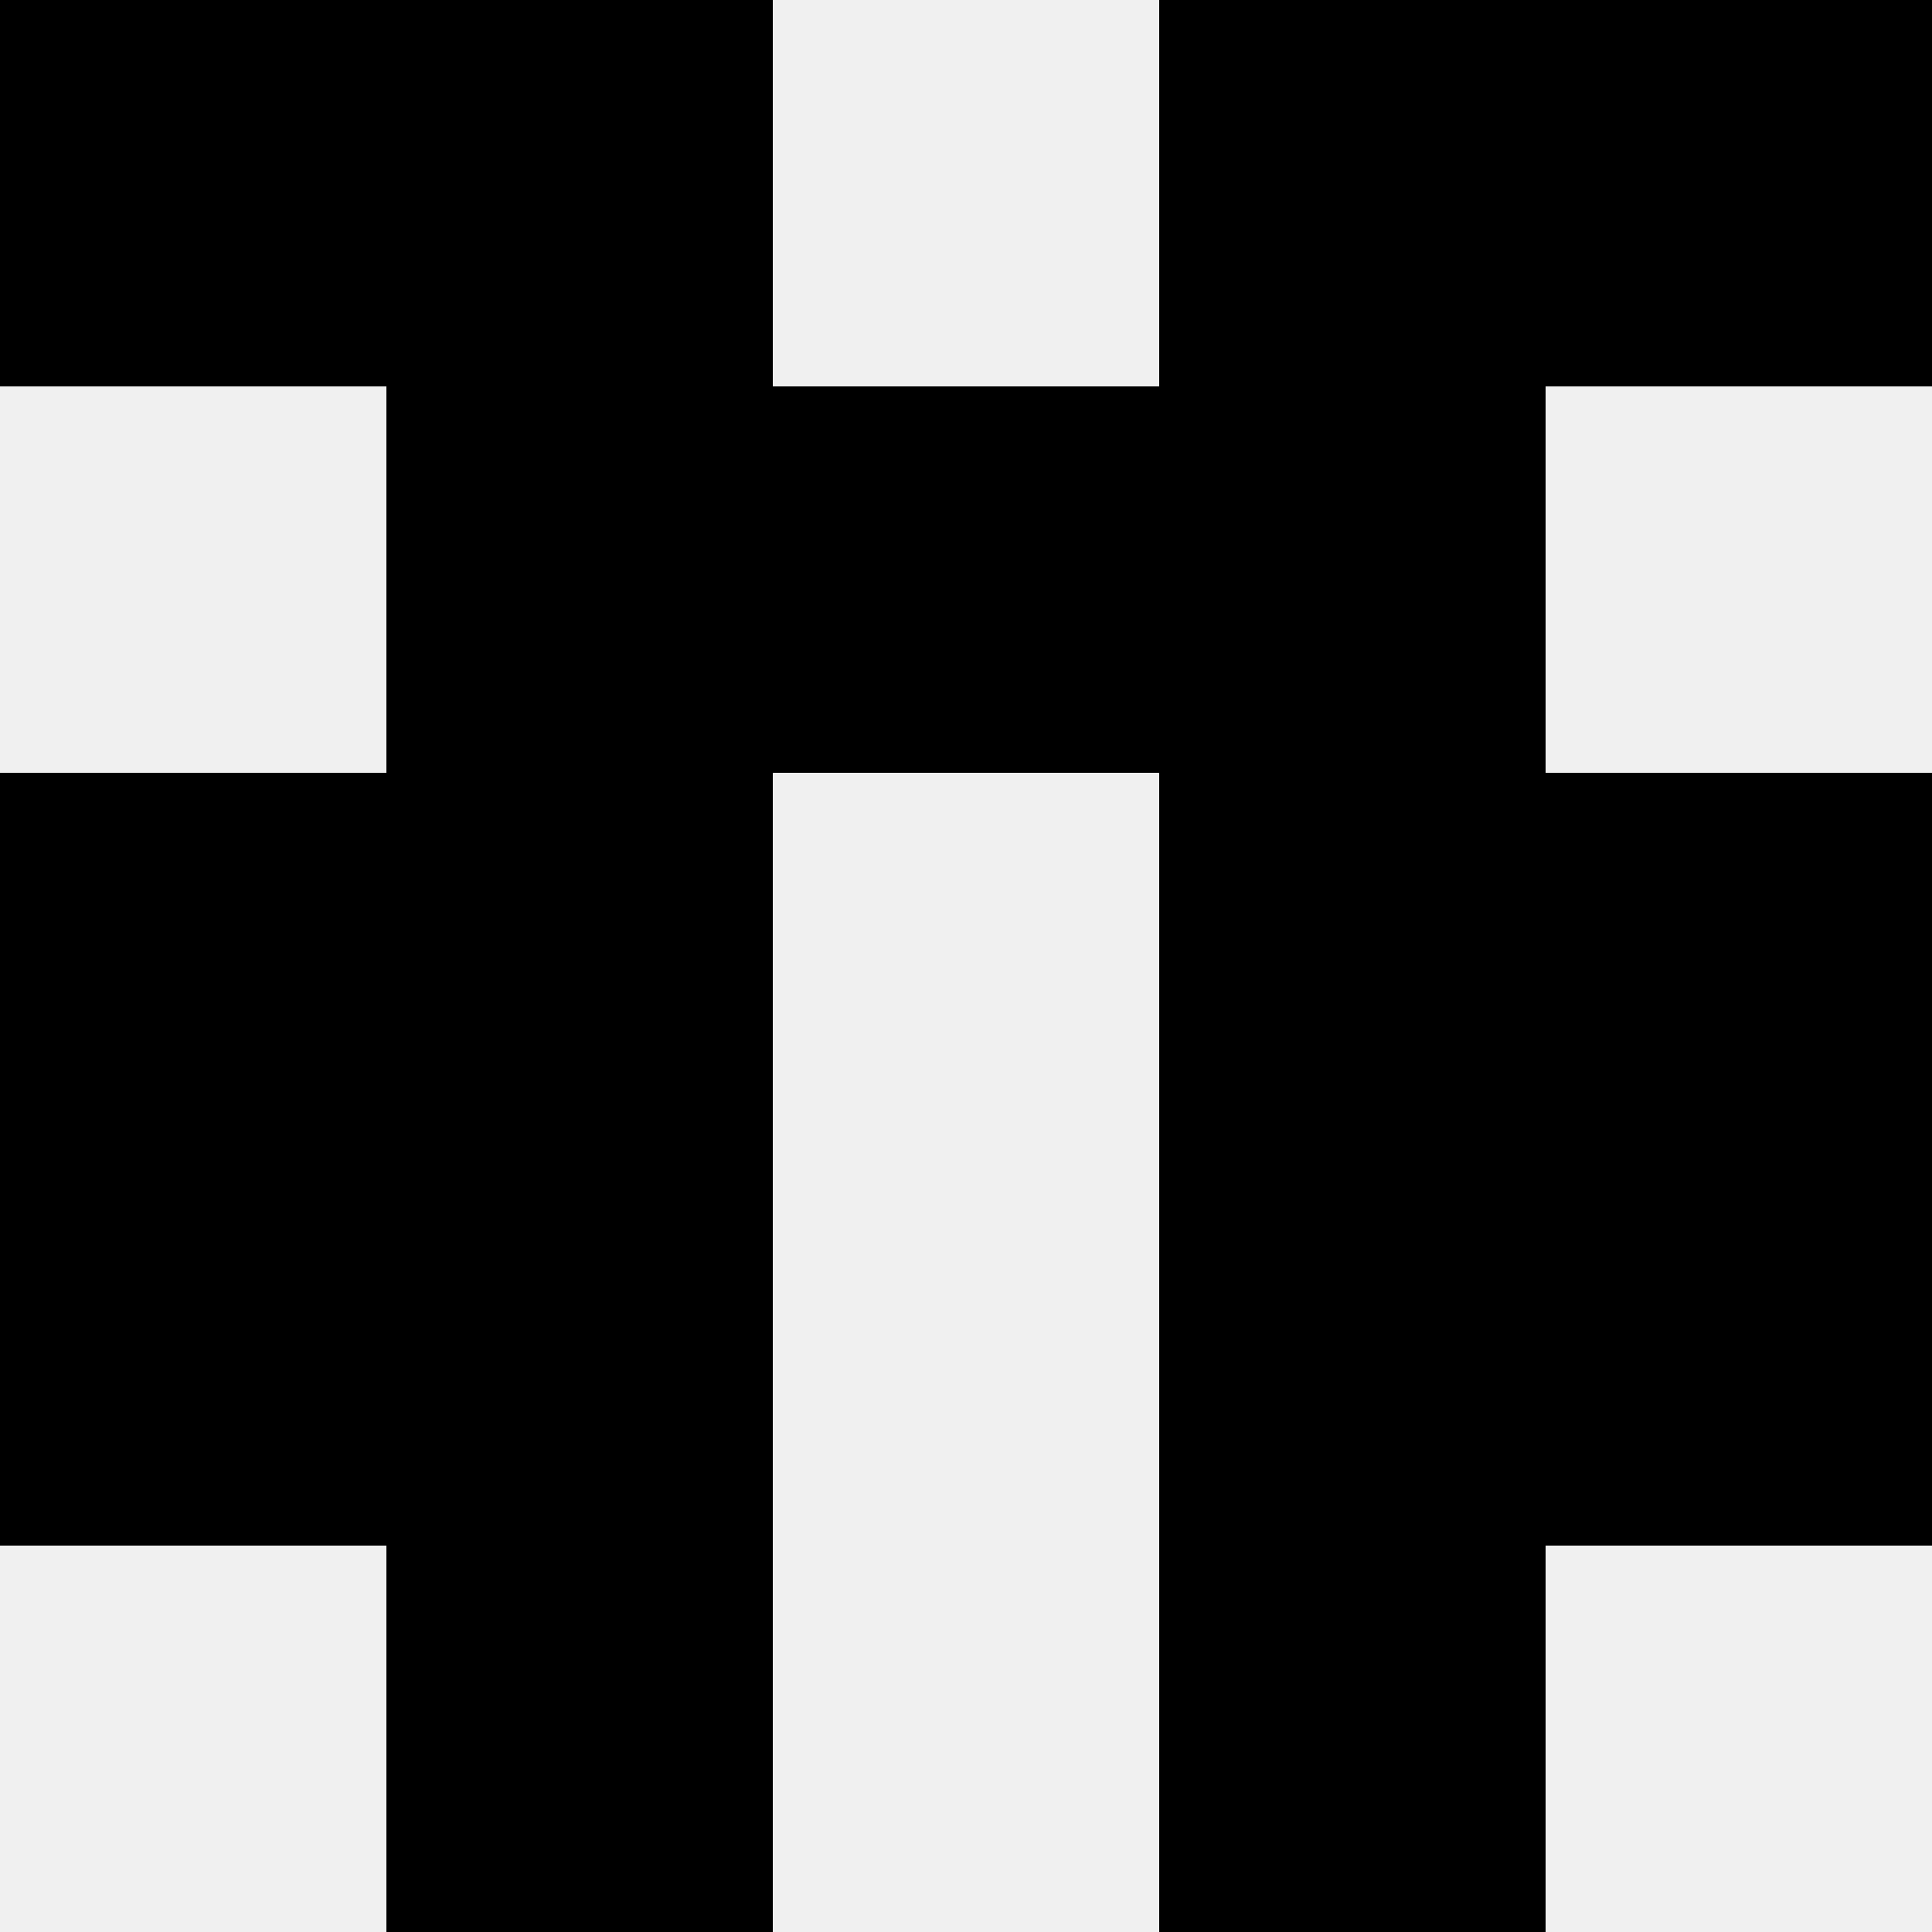
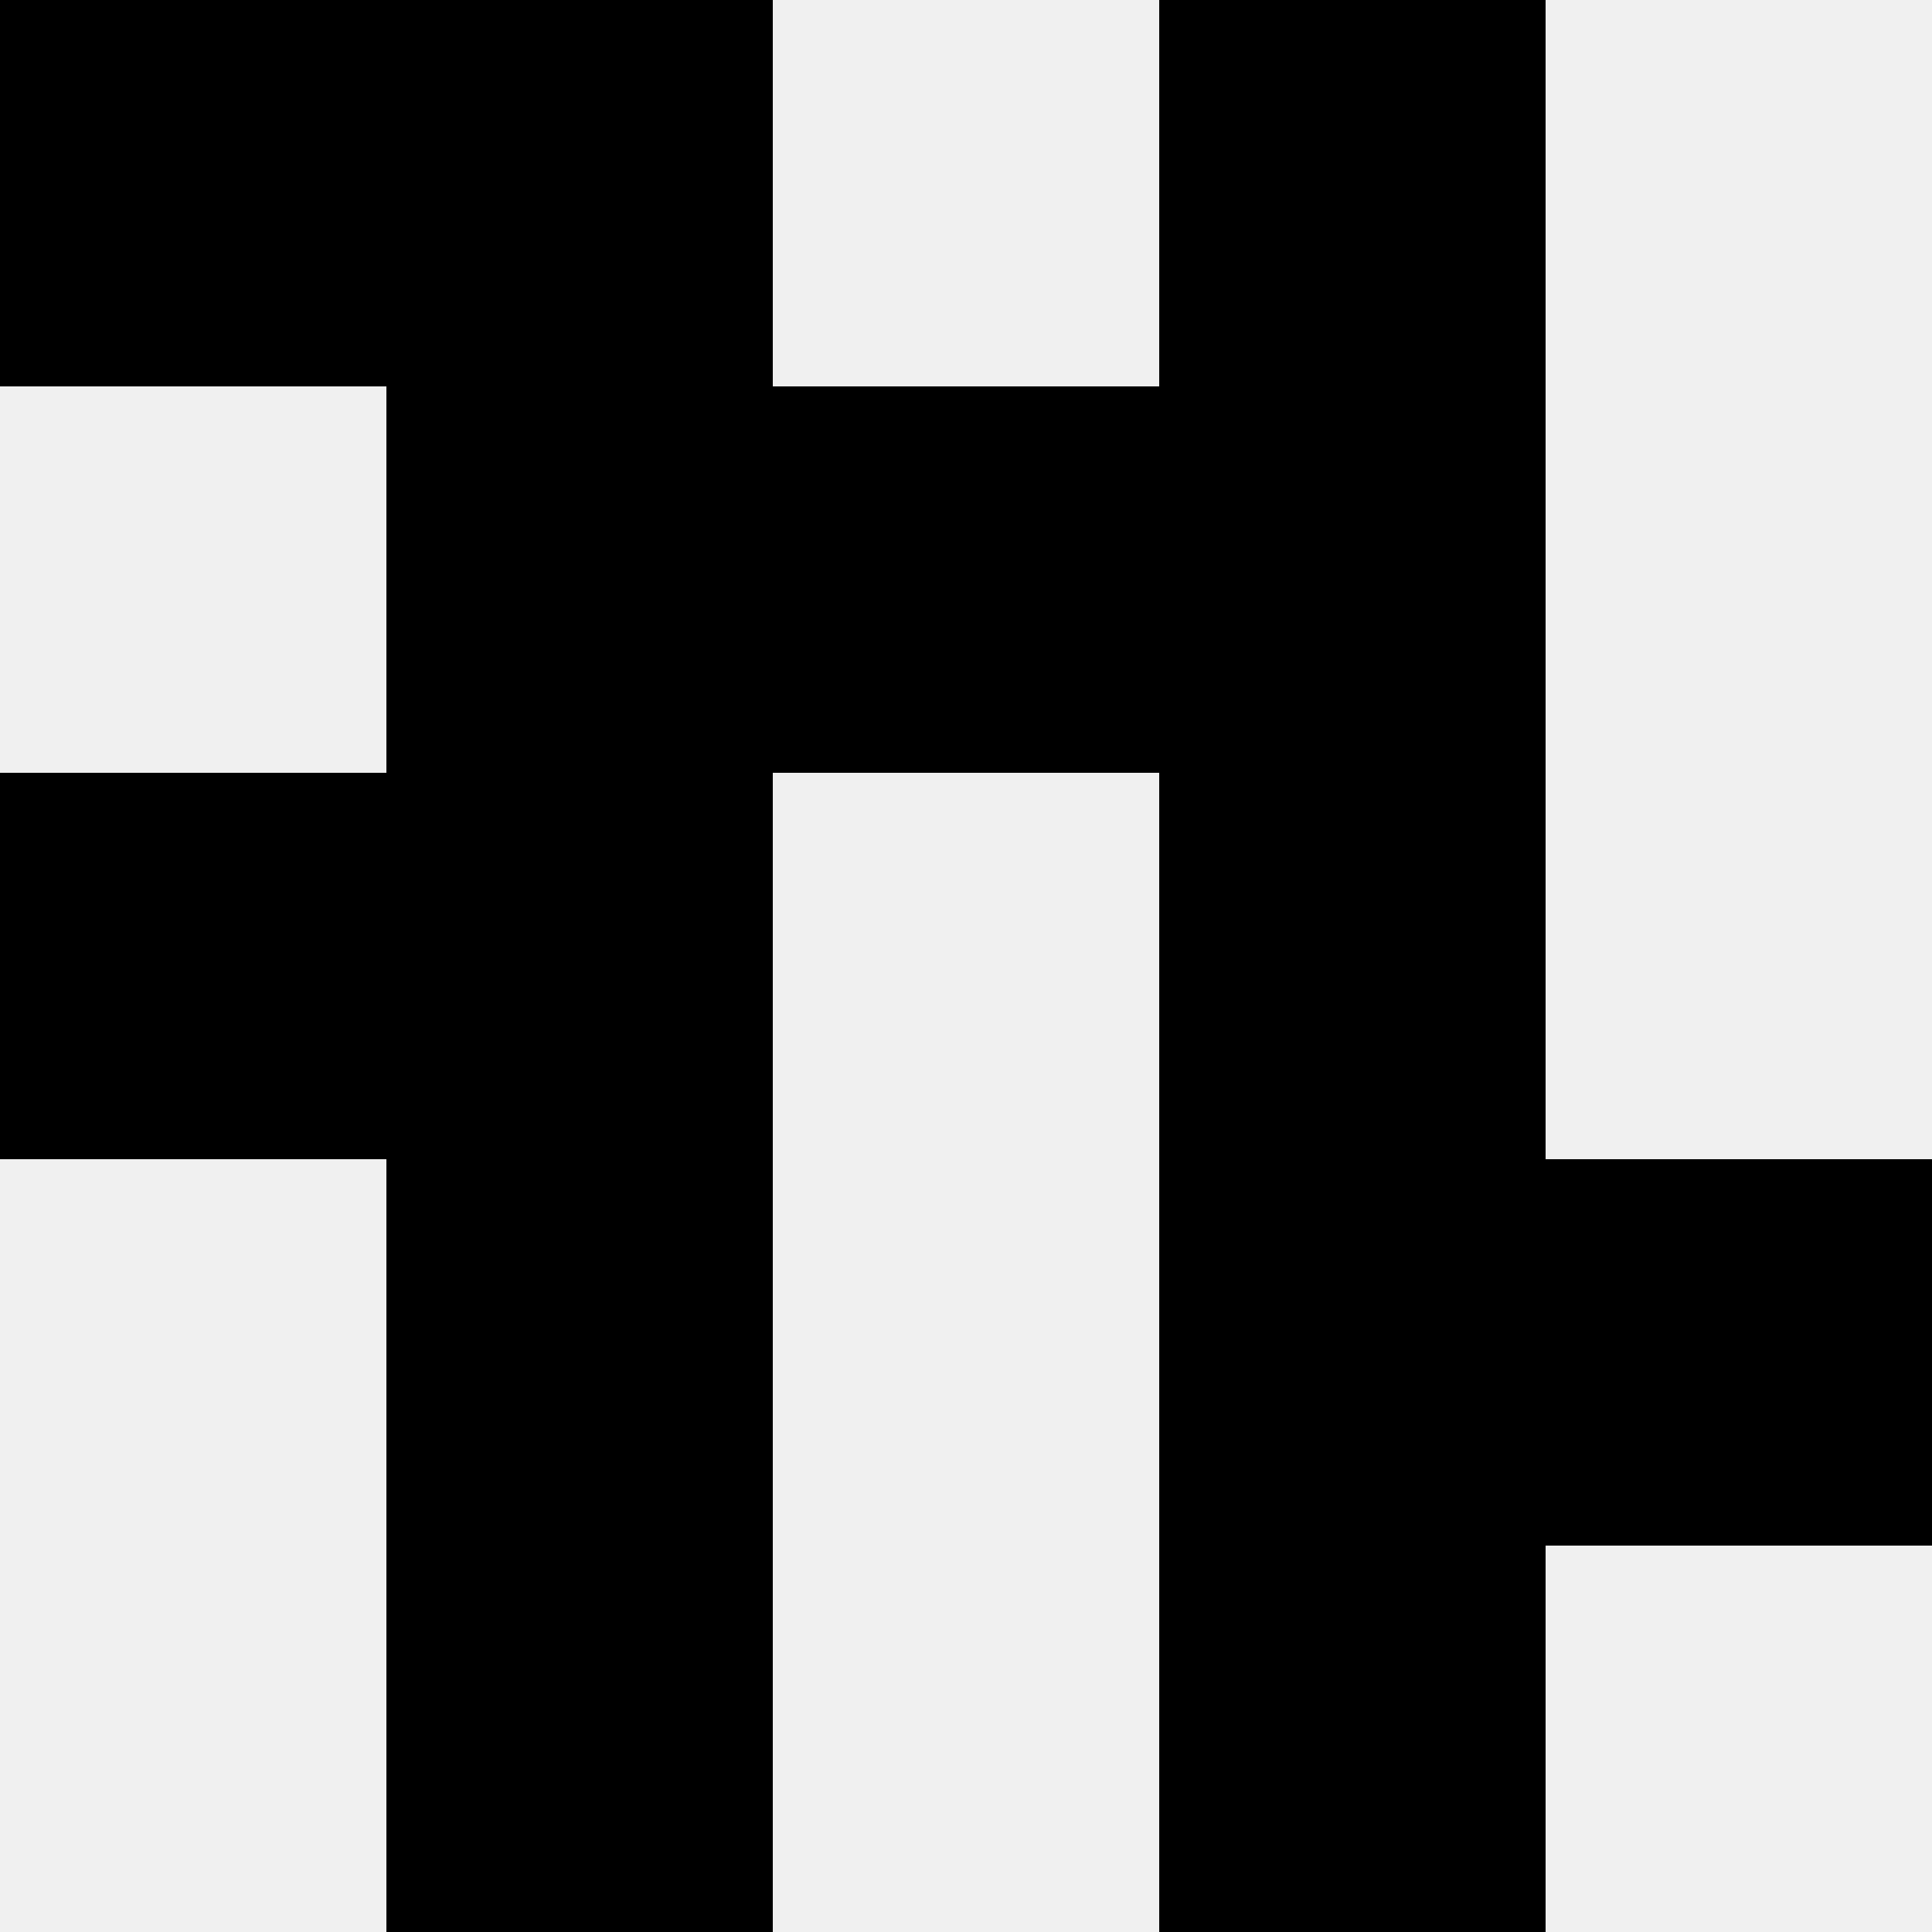
<svg xmlns="http://www.w3.org/2000/svg" width="80" height="80">
  <rect width="100%" height="100%" fill="#f0f0f0" />
  <rect x="0" y="0" width="16" height="16" fill="hsl(44, 70%, 50%)" />
-   <rect x="64" y="0" width="16" height="16" fill="hsl(44, 70%, 50%)" />
  <rect x="16" y="0" width="16" height="16" fill="hsl(44, 70%, 50%)" />
  <rect x="48" y="0" width="16" height="16" fill="hsl(44, 70%, 50%)" />
  <rect x="16" y="16" width="16" height="16" fill="hsl(44, 70%, 50%)" />
  <rect x="48" y="16" width="16" height="16" fill="hsl(44, 70%, 50%)" />
  <rect x="32" y="16" width="16" height="16" fill="hsl(44, 70%, 50%)" />
  <rect x="32" y="16" width="16" height="16" fill="hsl(44, 70%, 50%)" />
  <rect x="0" y="32" width="16" height="16" fill="hsl(44, 70%, 50%)" />
-   <rect x="64" y="32" width="16" height="16" fill="hsl(44, 70%, 50%)" />
  <rect x="16" y="32" width="16" height="16" fill="hsl(44, 70%, 50%)" />
  <rect x="48" y="32" width="16" height="16" fill="hsl(44, 70%, 50%)" />
-   <rect x="0" y="48" width="16" height="16" fill="hsl(44, 70%, 50%)" />
  <rect x="64" y="48" width="16" height="16" fill="hsl(44, 70%, 50%)" />
  <rect x="16" y="48" width="16" height="16" fill="hsl(44, 70%, 50%)" />
  <rect x="48" y="48" width="16" height="16" fill="hsl(44, 70%, 50%)" />
  <rect x="16" y="64" width="16" height="16" fill="hsl(44, 70%, 50%)" />
  <rect x="48" y="64" width="16" height="16" fill="hsl(44, 70%, 50%)" />
</svg>